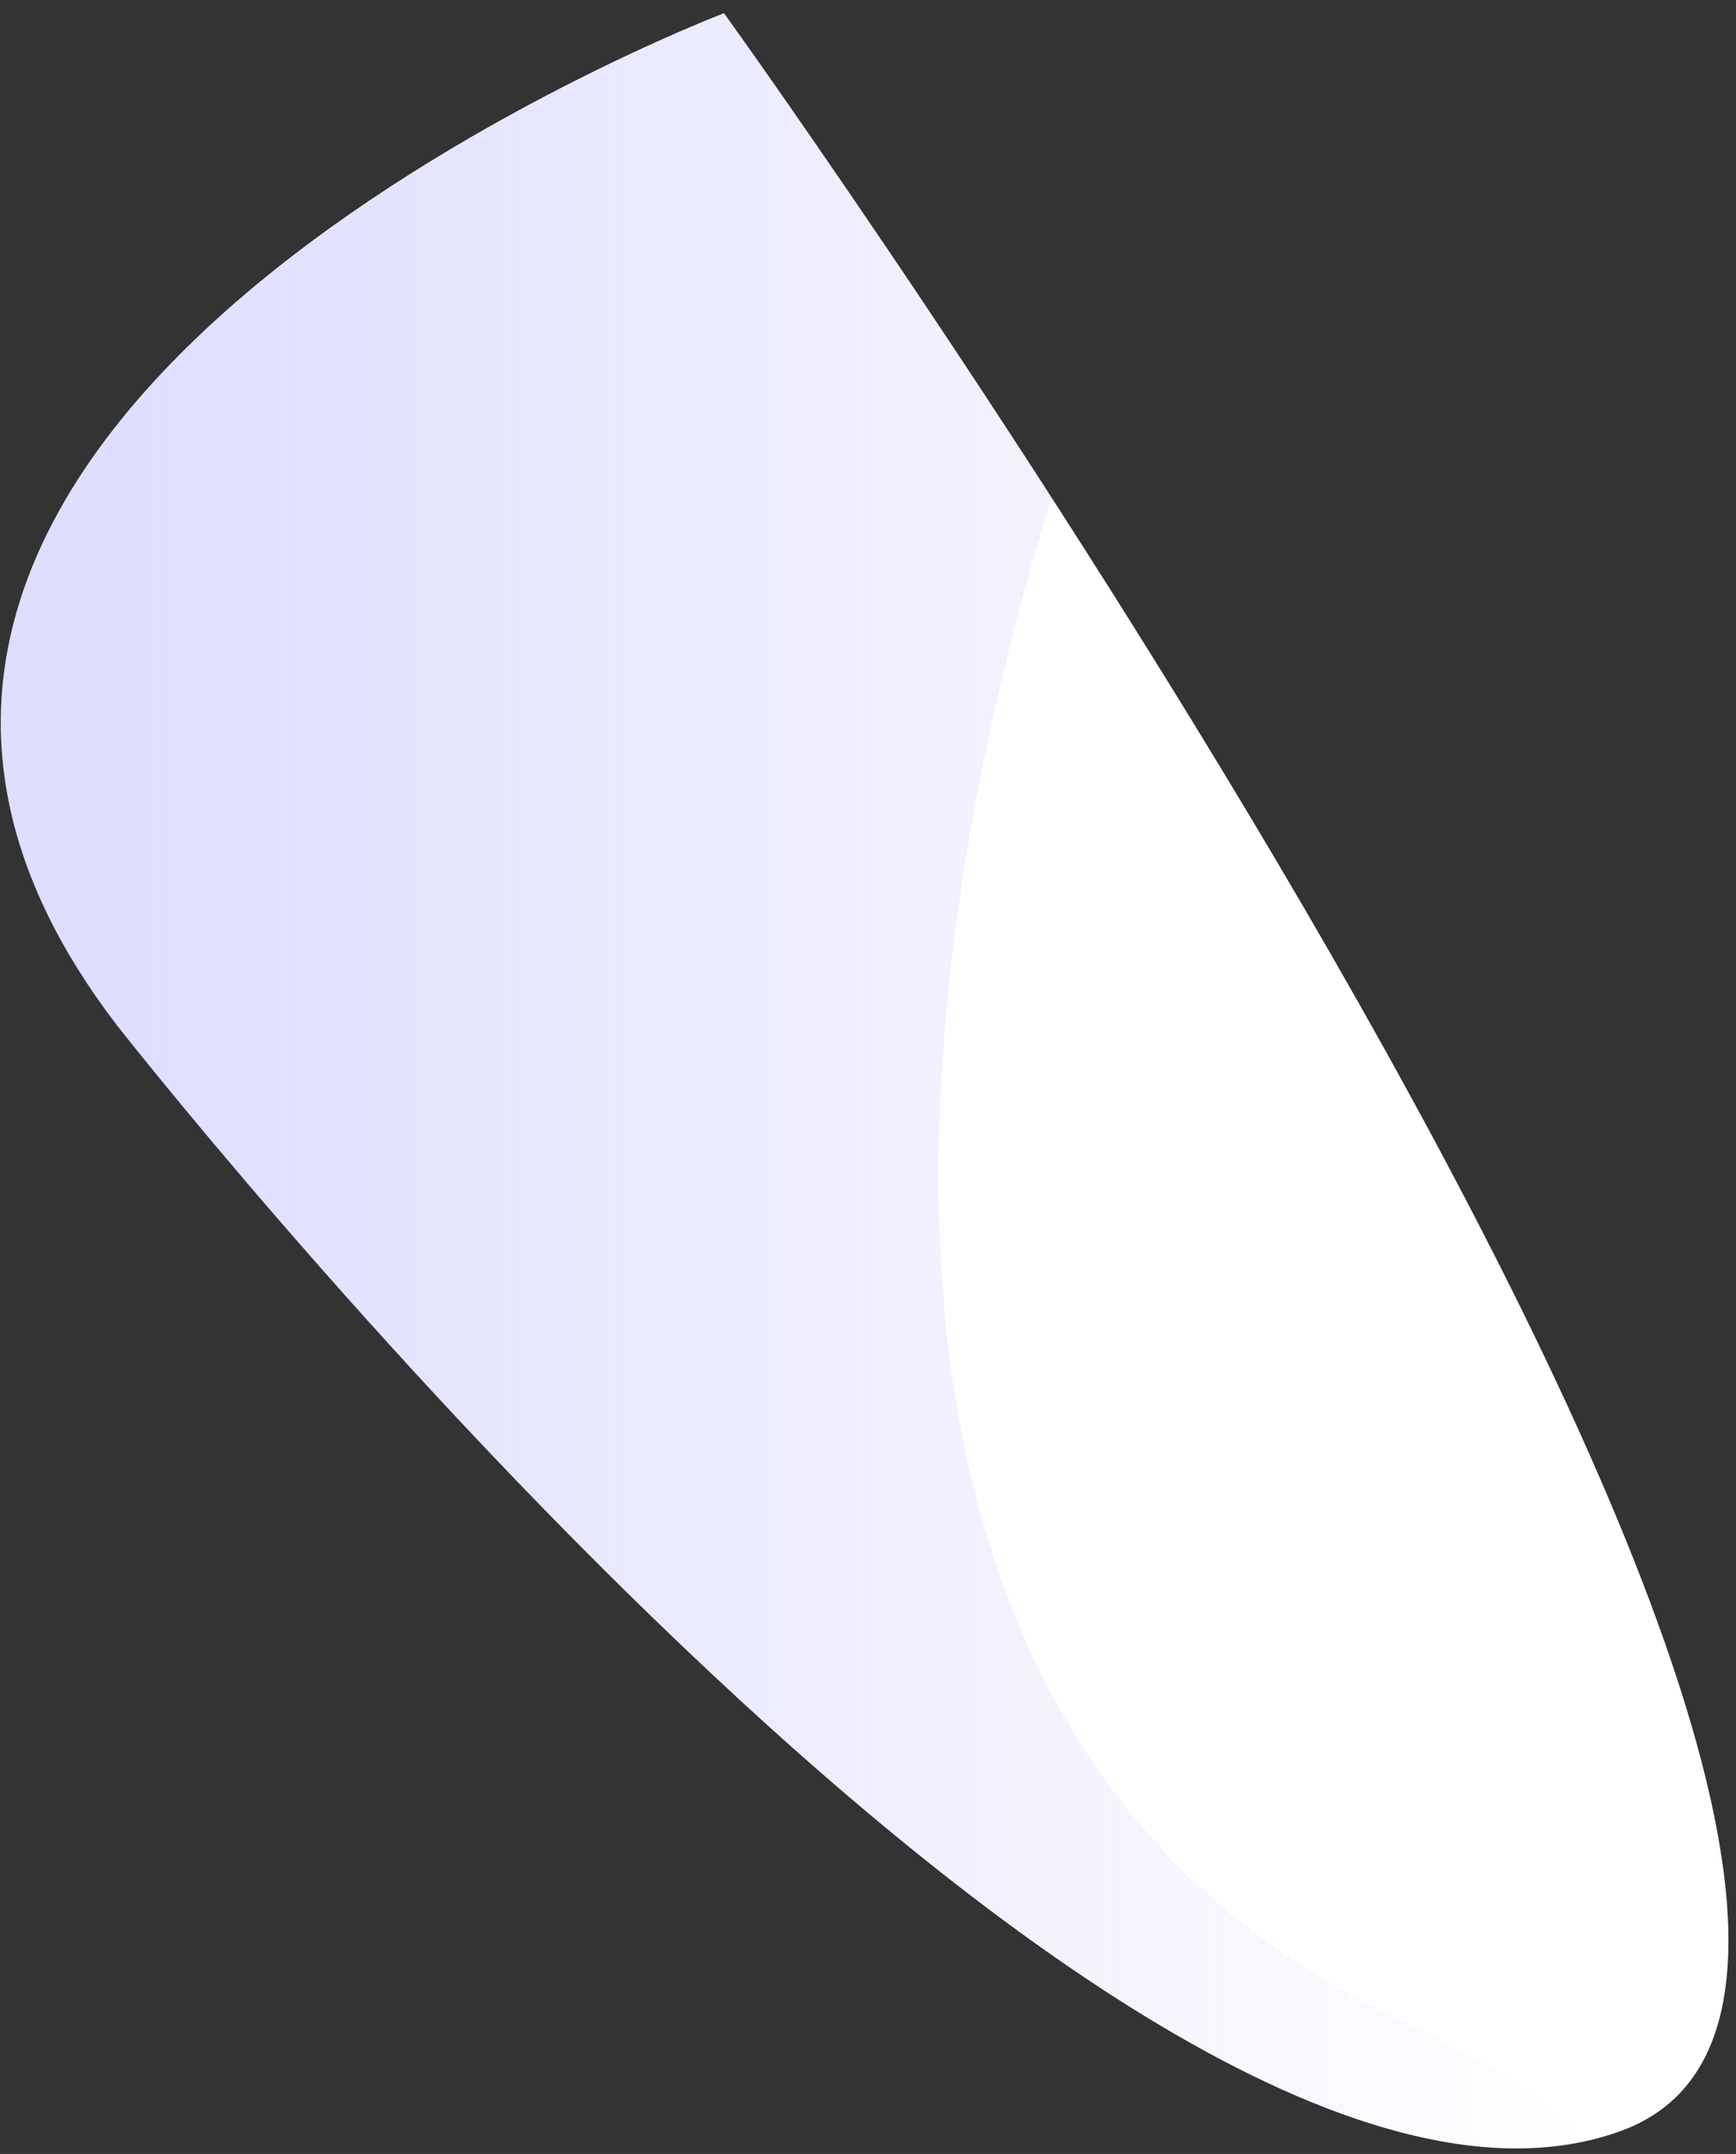
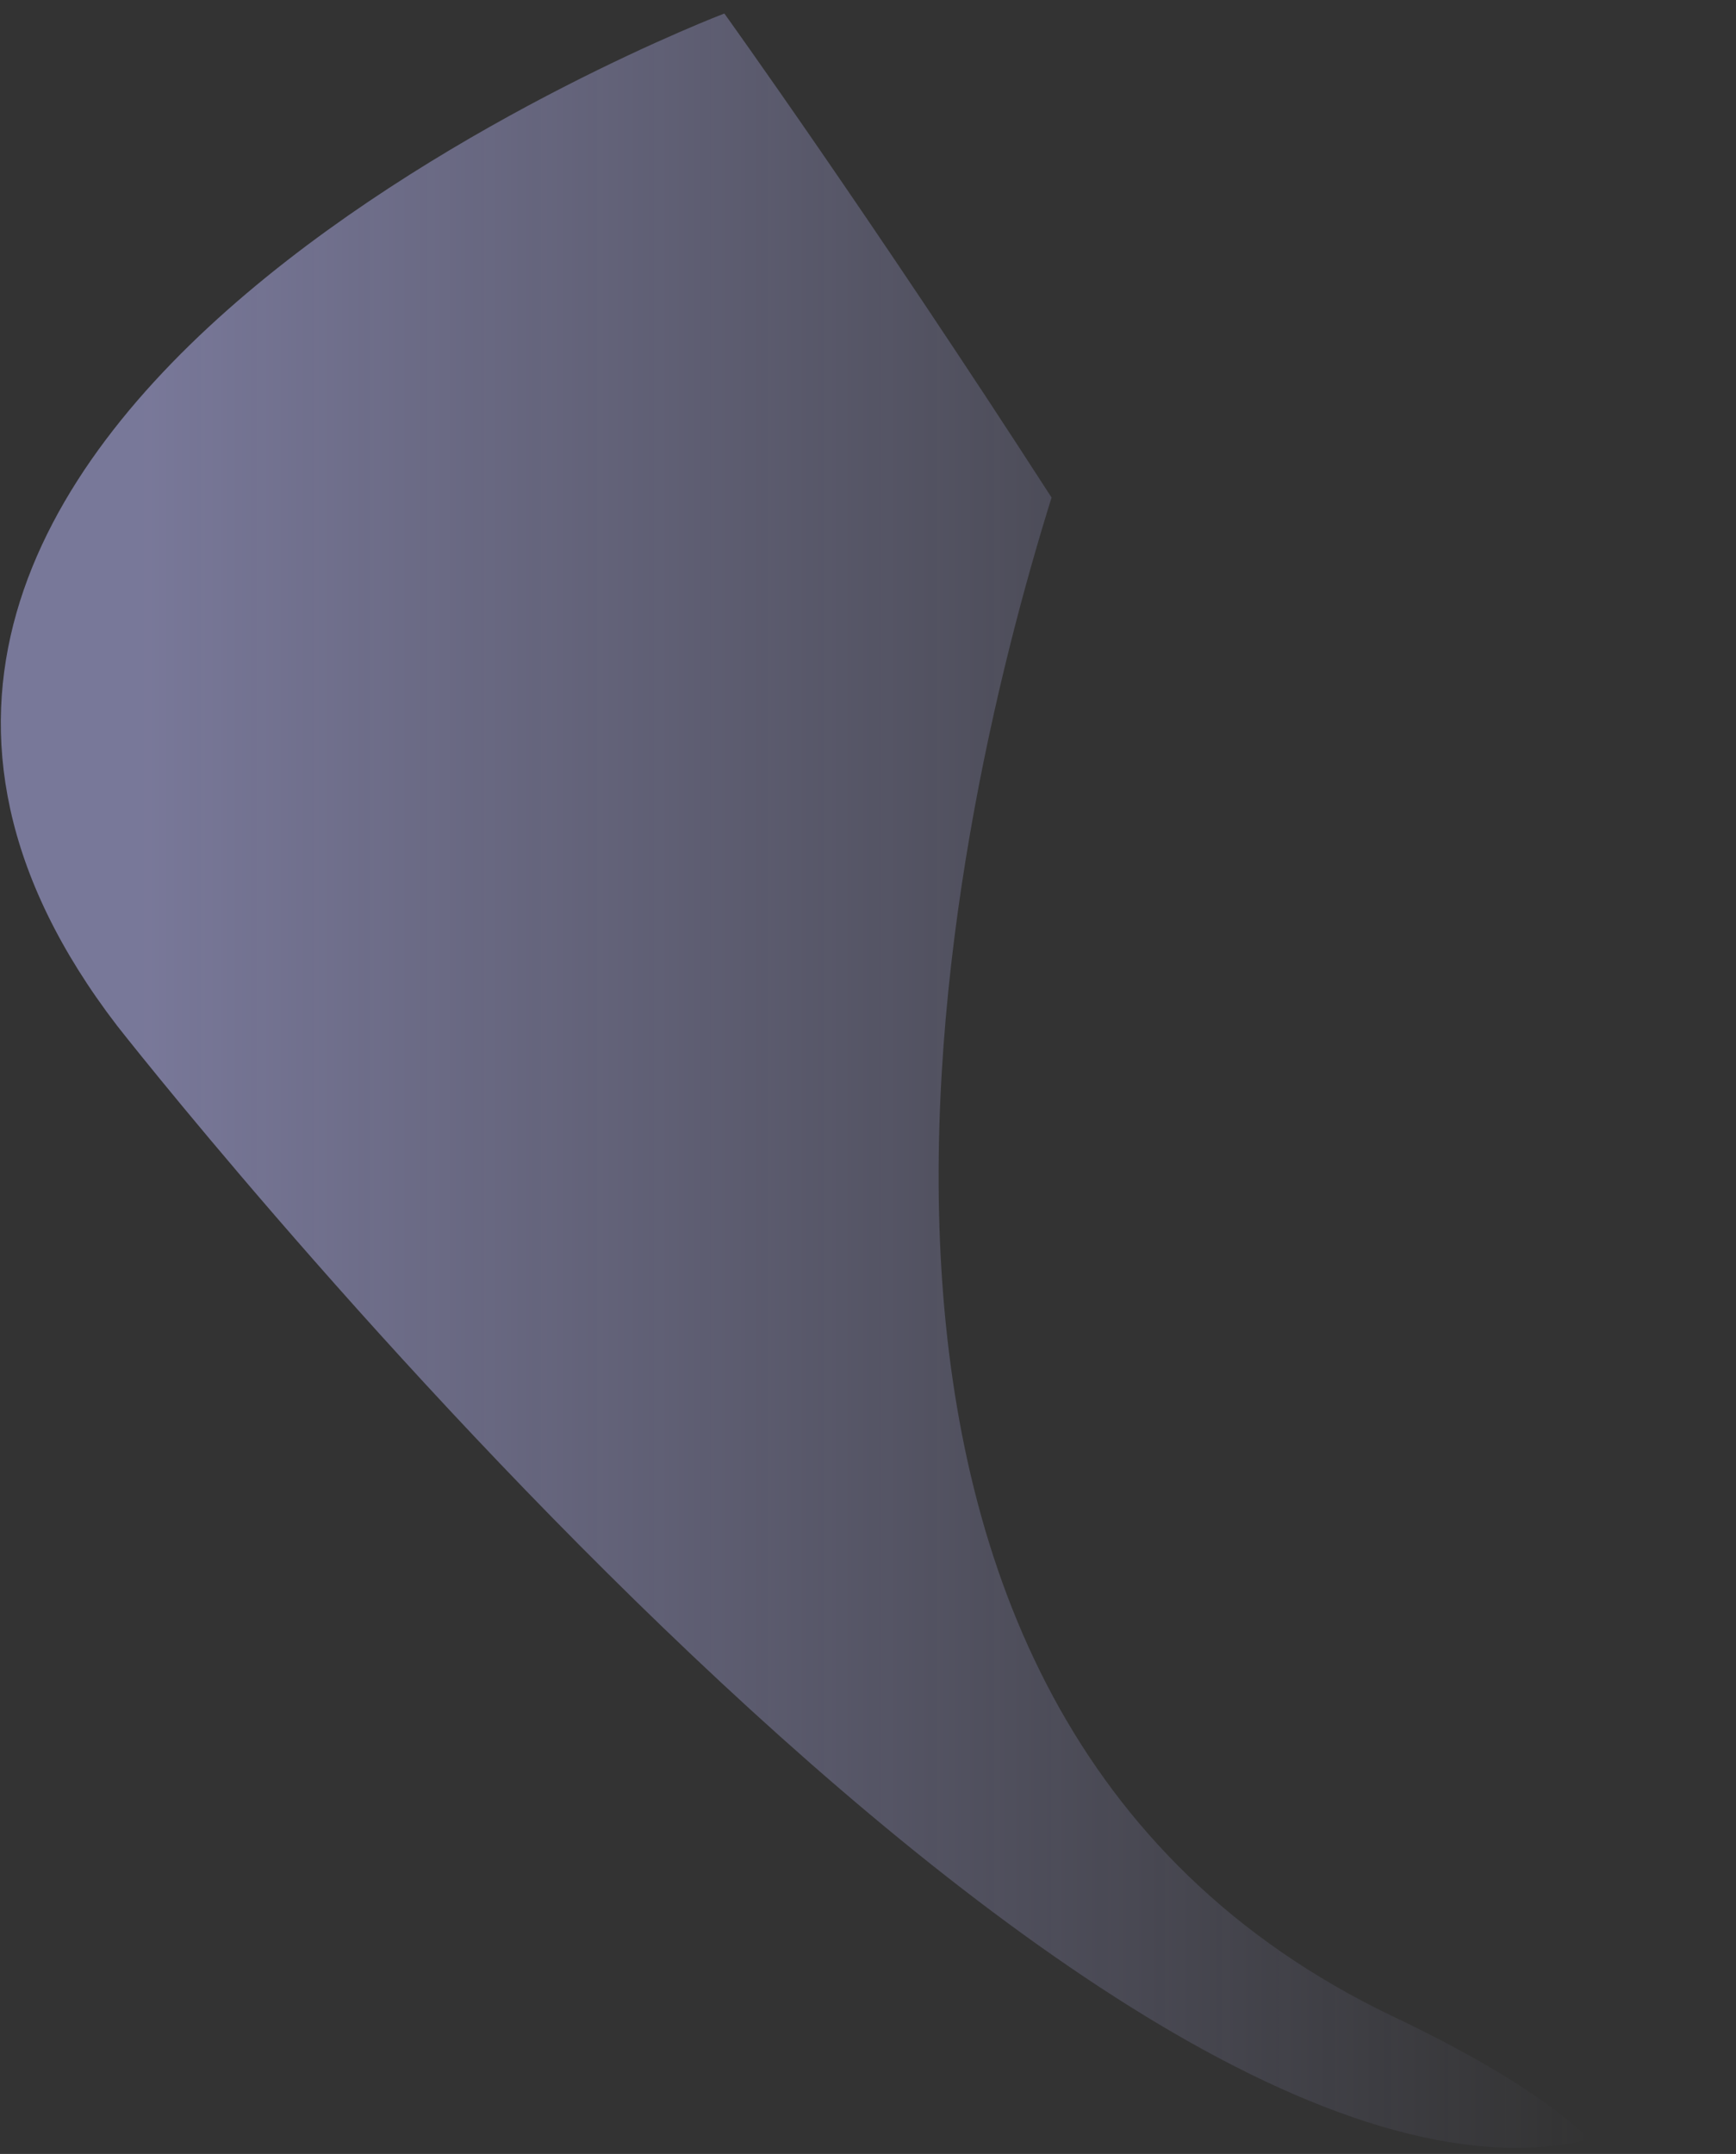
<svg xmlns="http://www.w3.org/2000/svg" width="104" height="129" viewBox="0 0 104 129" fill="none">
  <rect x="0" y="0" width="104" height="129" fill="#333333" stroke="none" />
-   <path d="M7.011 61.399C7.011 61.399 67.294 138.497 97.115 127.617C126.937 116.736 43.373 0.791 43.373 0.791C43.373 0.791 -20.728 25.226 7.011 61.399Z" fill="white" />
-   <path opacity="0.5" d="M43.373 0.817C43.373 0.817 -20.728 25.252 7.011 61.425C7.011 61.425 64.865 135.355 95.246 128.136C92.951 125.929 89.133 123.462 83.393 120.736C44.921 102.298 56.668 50.103 62.996 29.797C52.156 12.995 43.4 0.817 43.4 0.817H43.373Z" fill="url(#paint0_linear_6_2667)" />
+   <path opacity="0.5" d="M43.373 0.817C43.373 0.817 -20.728 25.252 7.011 61.425C7.011 61.425 64.865 135.355 95.246 128.136C92.951 125.929 89.133 123.462 83.393 120.736C44.921 102.298 56.668 50.103 62.996 29.797C52.156 12.995 43.4 0.817 43.4 0.817Z" fill="url(#paint0_linear_6_2667)" />
  <defs>
    <linearGradient id="paint0_linear_6_2667" x1="0.042" y1="64.723" x2="95.246" y2="64.723" gradientUnits="userSpaceOnUse">
      <stop offset="0.09" stop-color="#BEBDFF" />
      <stop offset="1" stop-color="#BEBDFF" stop-opacity="0" />
    </linearGradient>
  </defs>
</svg>